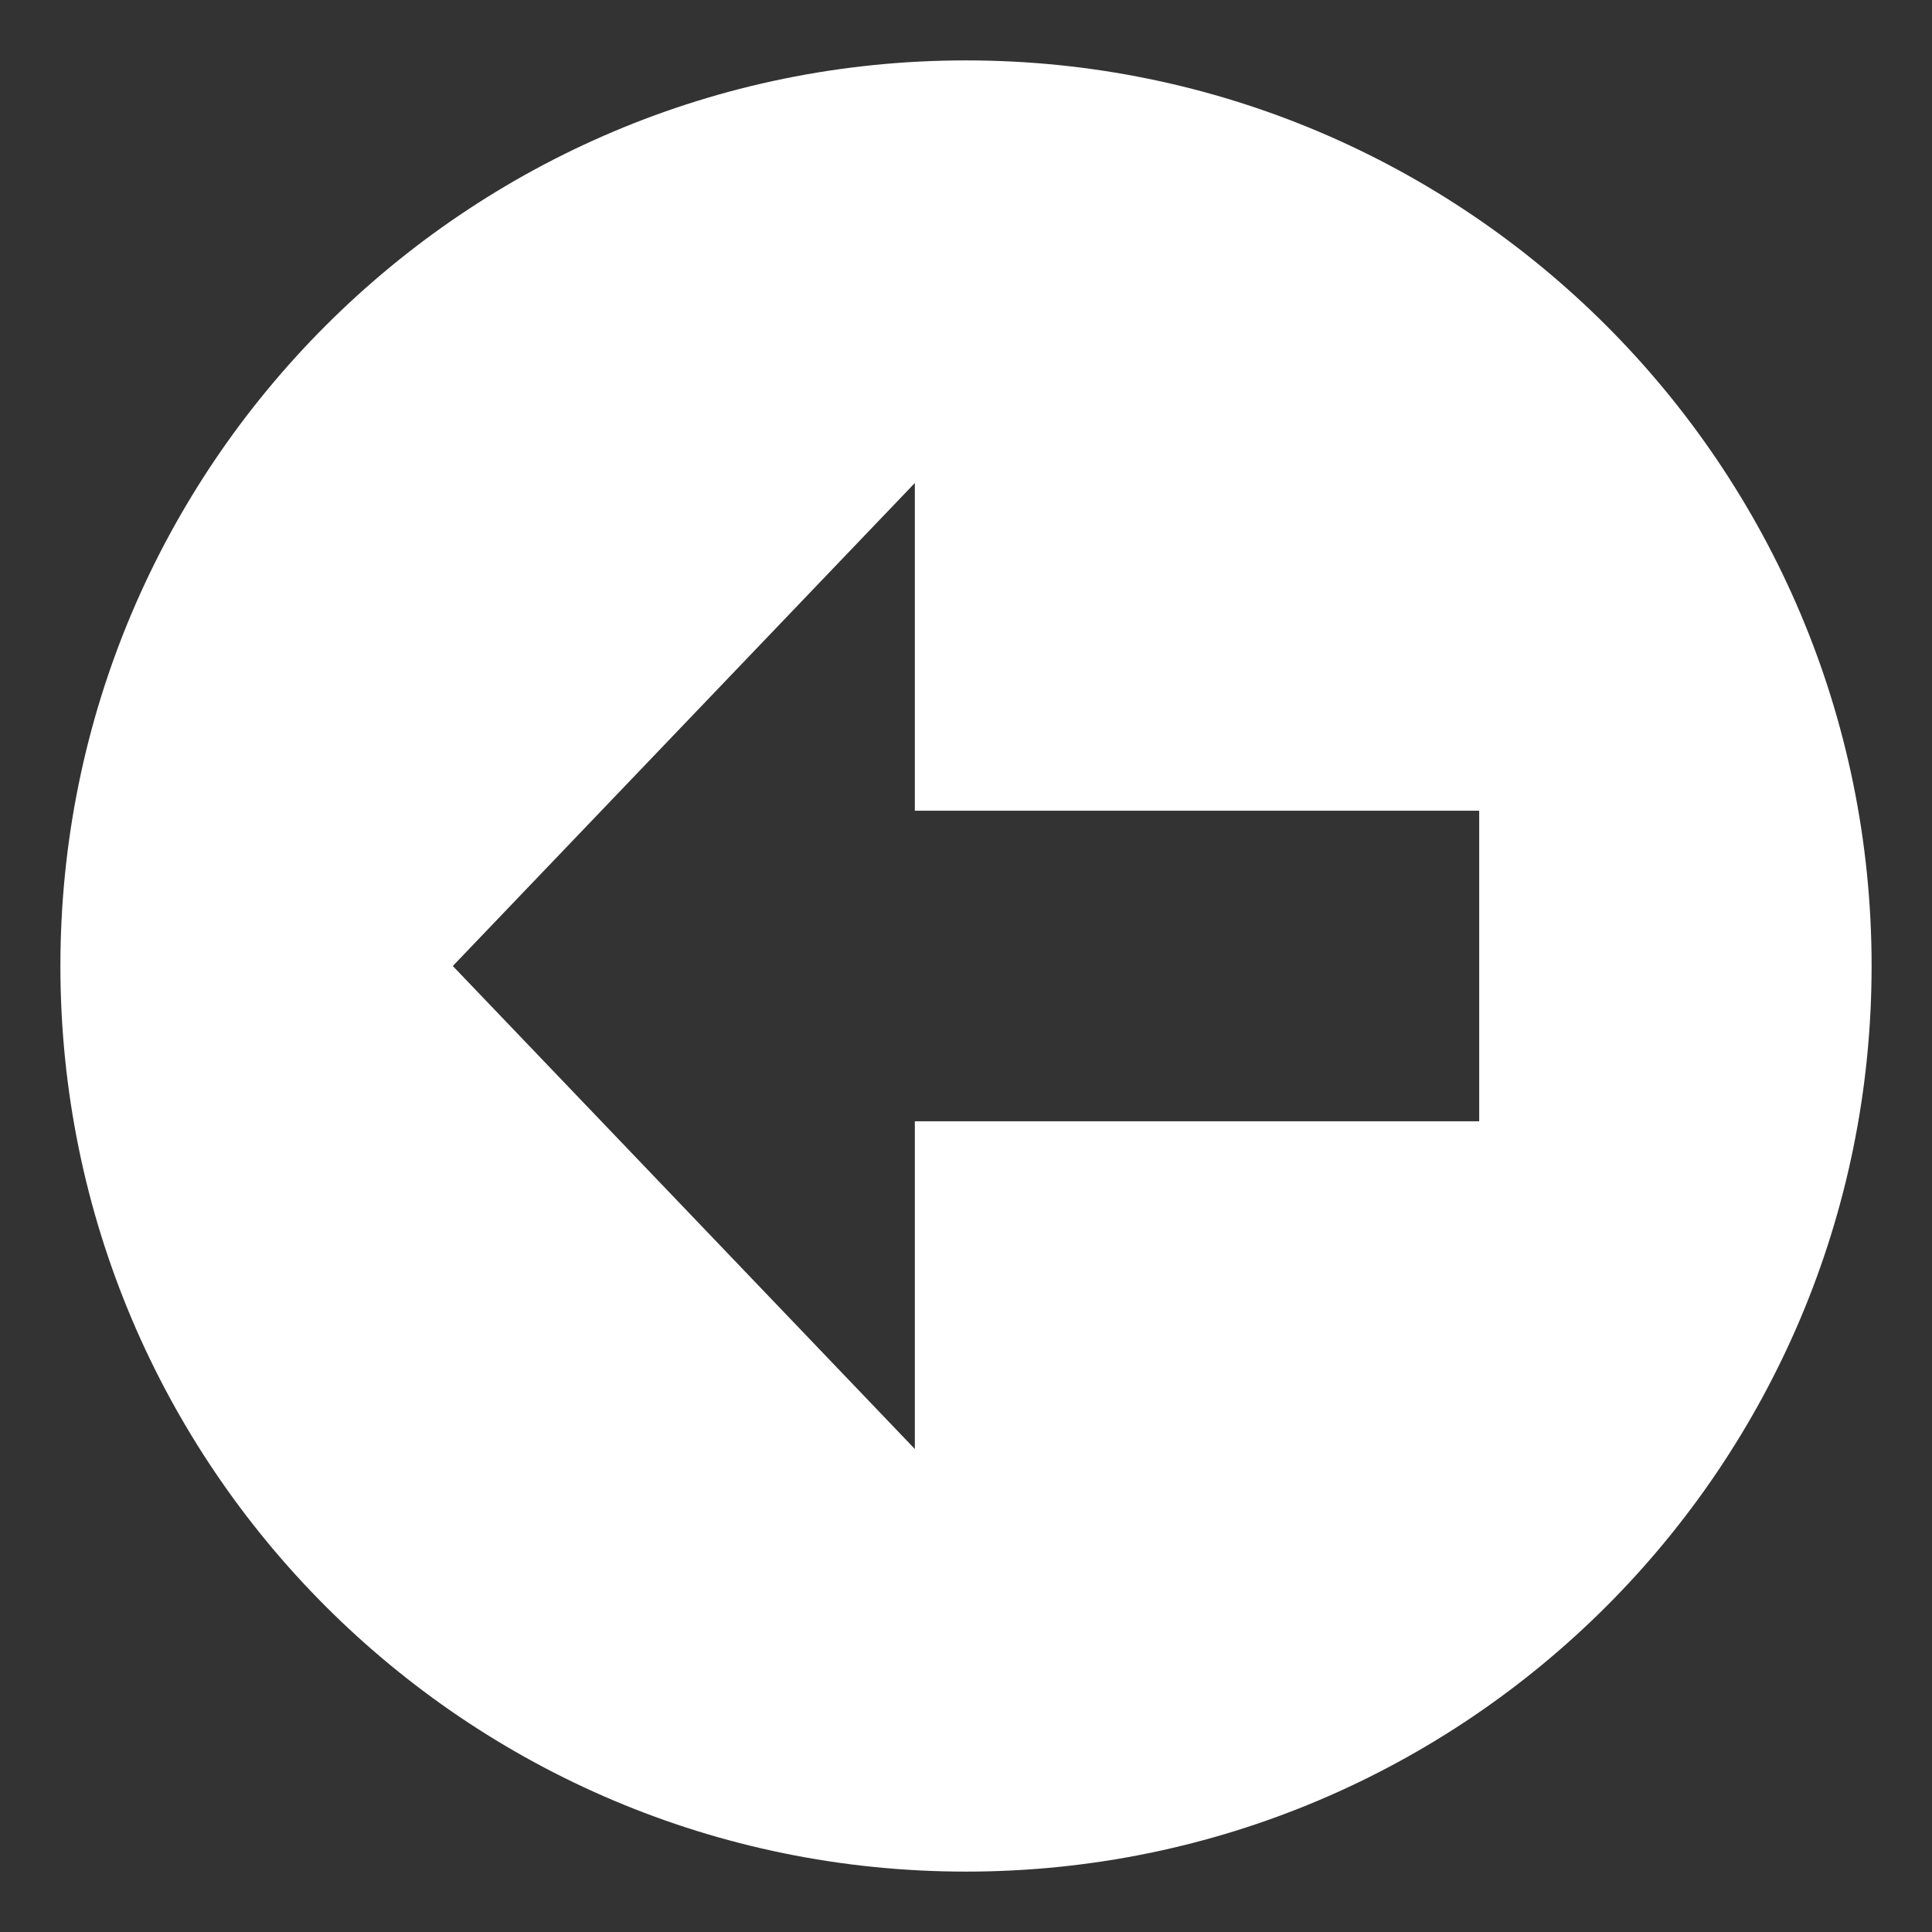
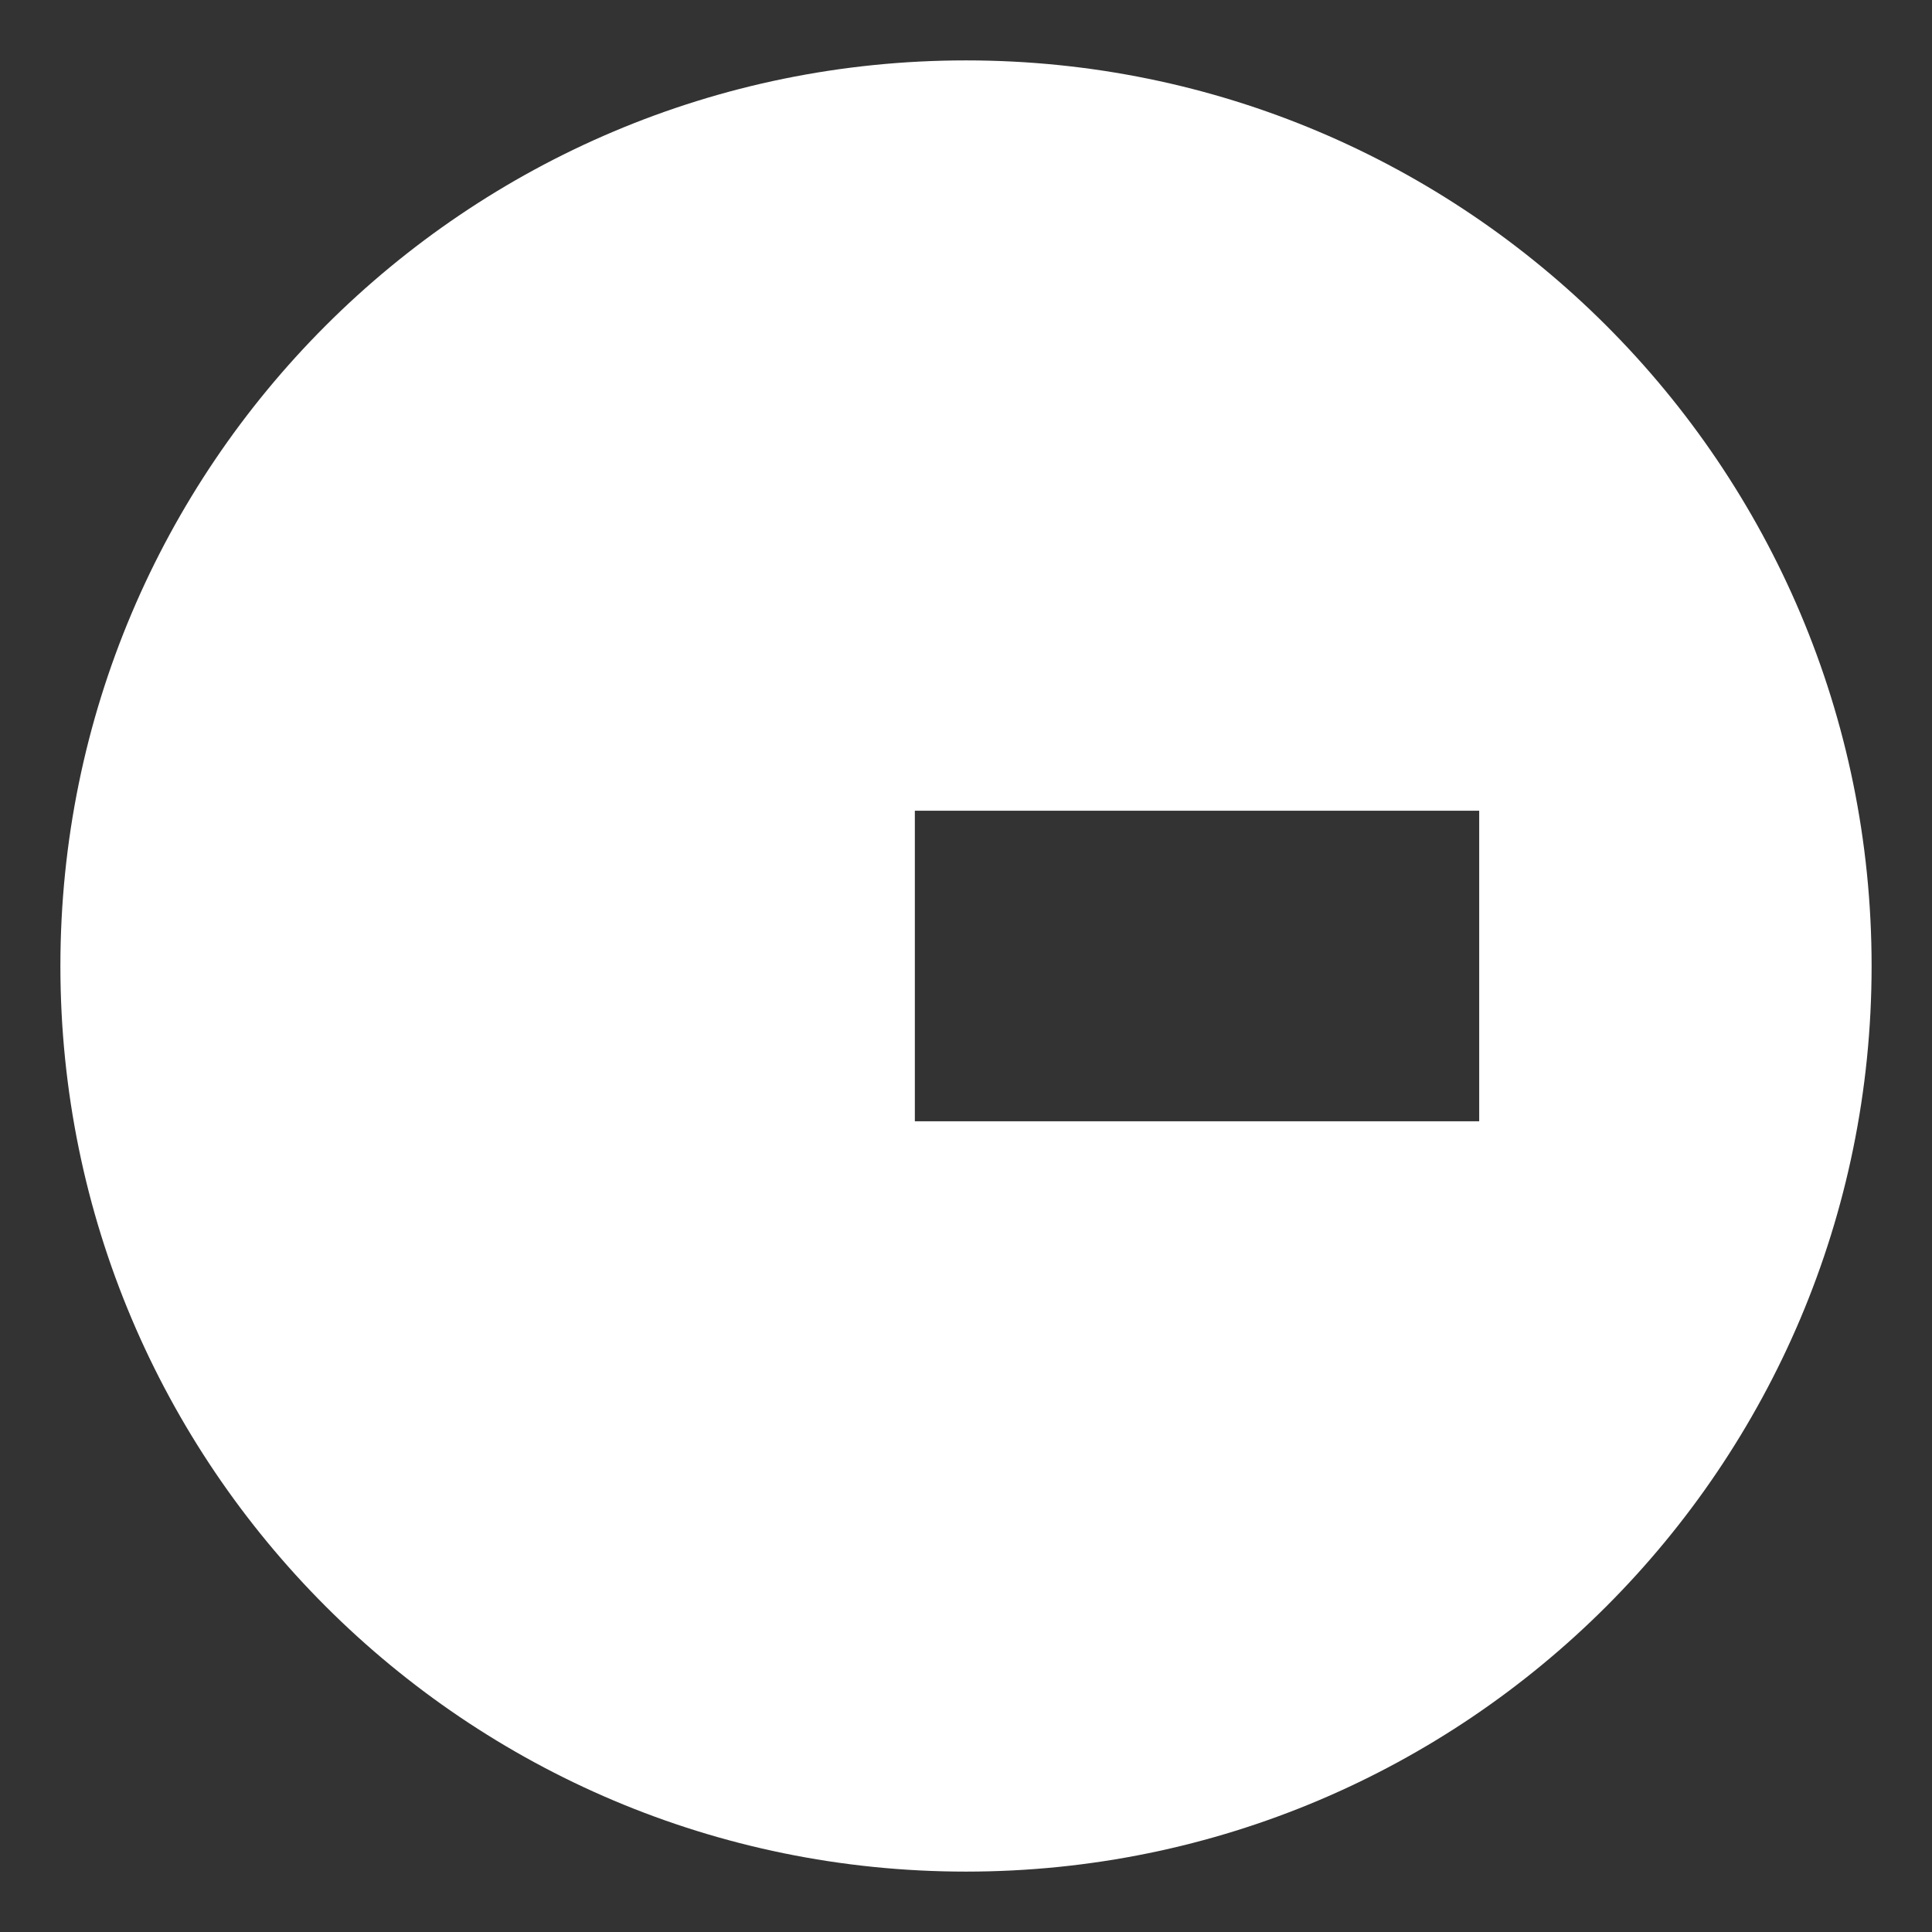
<svg xmlns="http://www.w3.org/2000/svg" width="46" height="46" viewBox="0 0 46 46" fill="none">
  <rect x="0" y="0" width="46" height="46" fill="#333333" stroke="none" />
-   <path d="M1.438 23C1.438 34.908 11.092 44.562 23 44.562C34.908 44.562 44.562 34.908 44.562 23C44.562 11.092 34.908 1.438 23 1.438C11.092 1.438 1.438 11.092 1.438 23ZM21.782 19.303L35.219 19.303L35.219 26.697L21.782 26.697L21.782 34.5L10.781 23L21.782 11.5L21.782 19.303Z" fill="white" />
+   <path d="M1.438 23C1.438 34.908 11.092 44.562 23 44.562C34.908 44.562 44.562 34.908 44.562 23C44.562 11.092 34.908 1.438 23 1.438C11.092 1.438 1.438 11.092 1.438 23ZM21.782 19.303L35.219 19.303L35.219 26.697L21.782 26.697L21.782 34.5L21.782 11.5L21.782 19.303Z" fill="white" />
</svg>